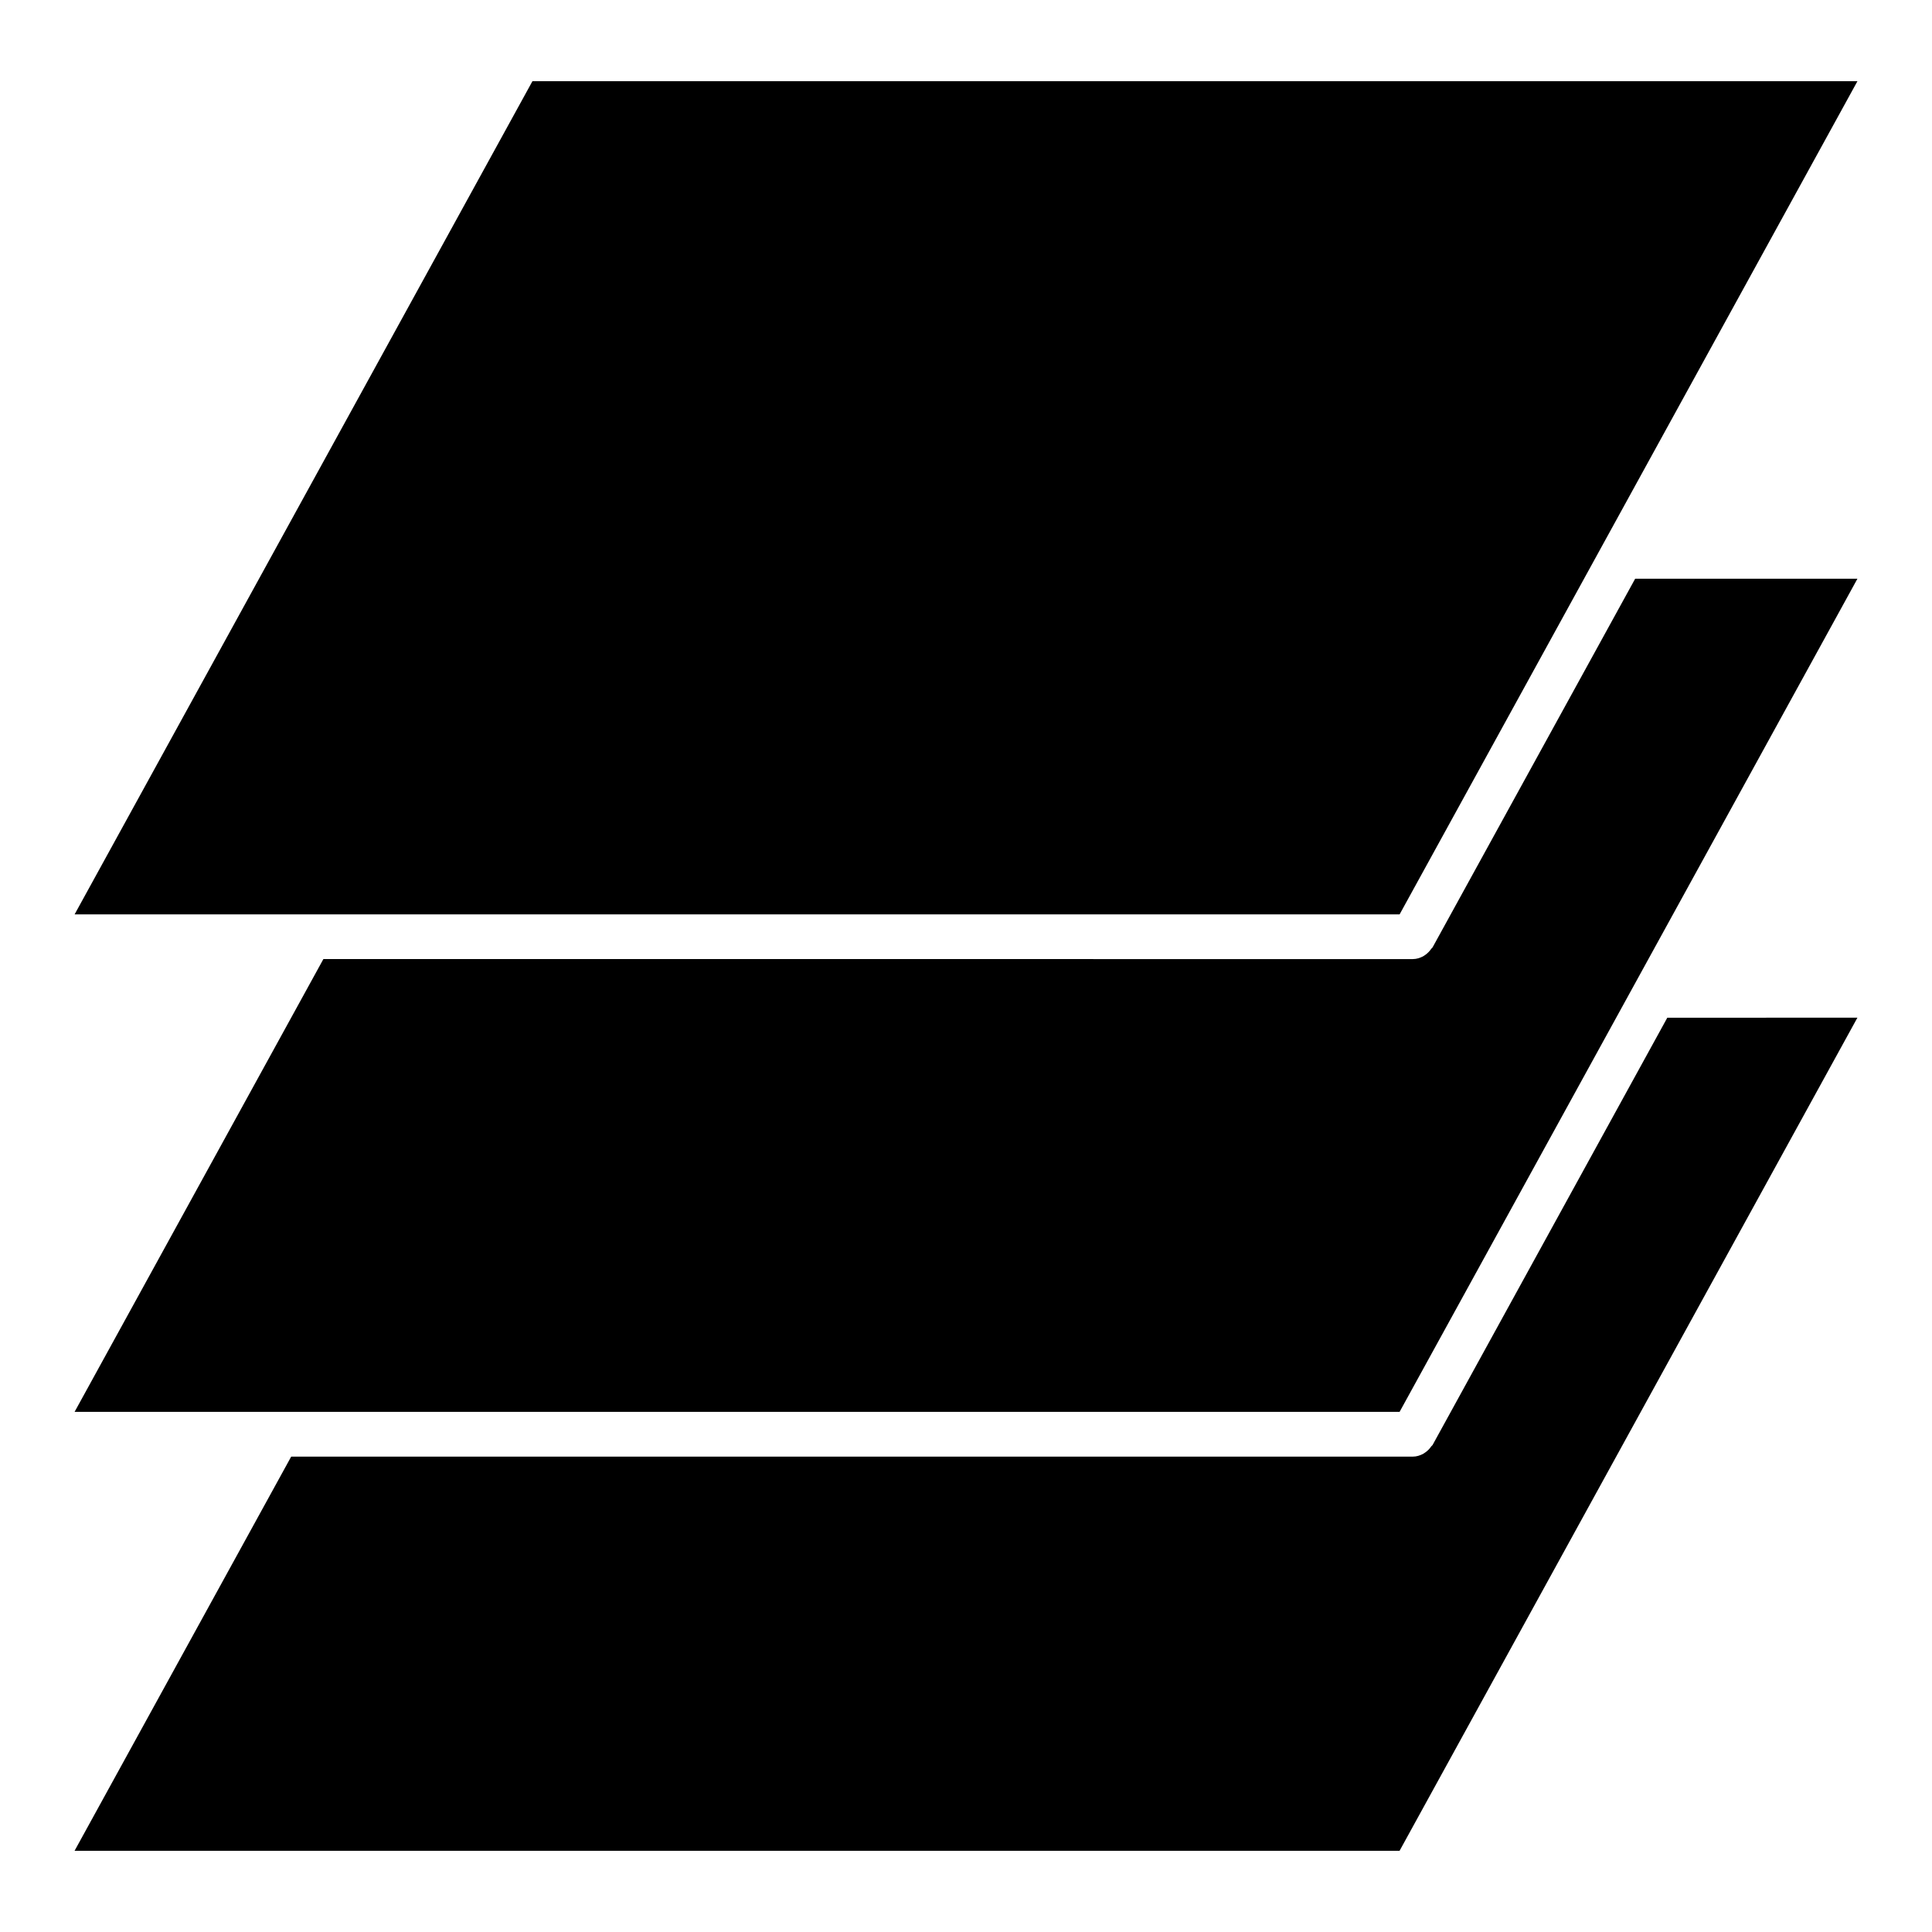
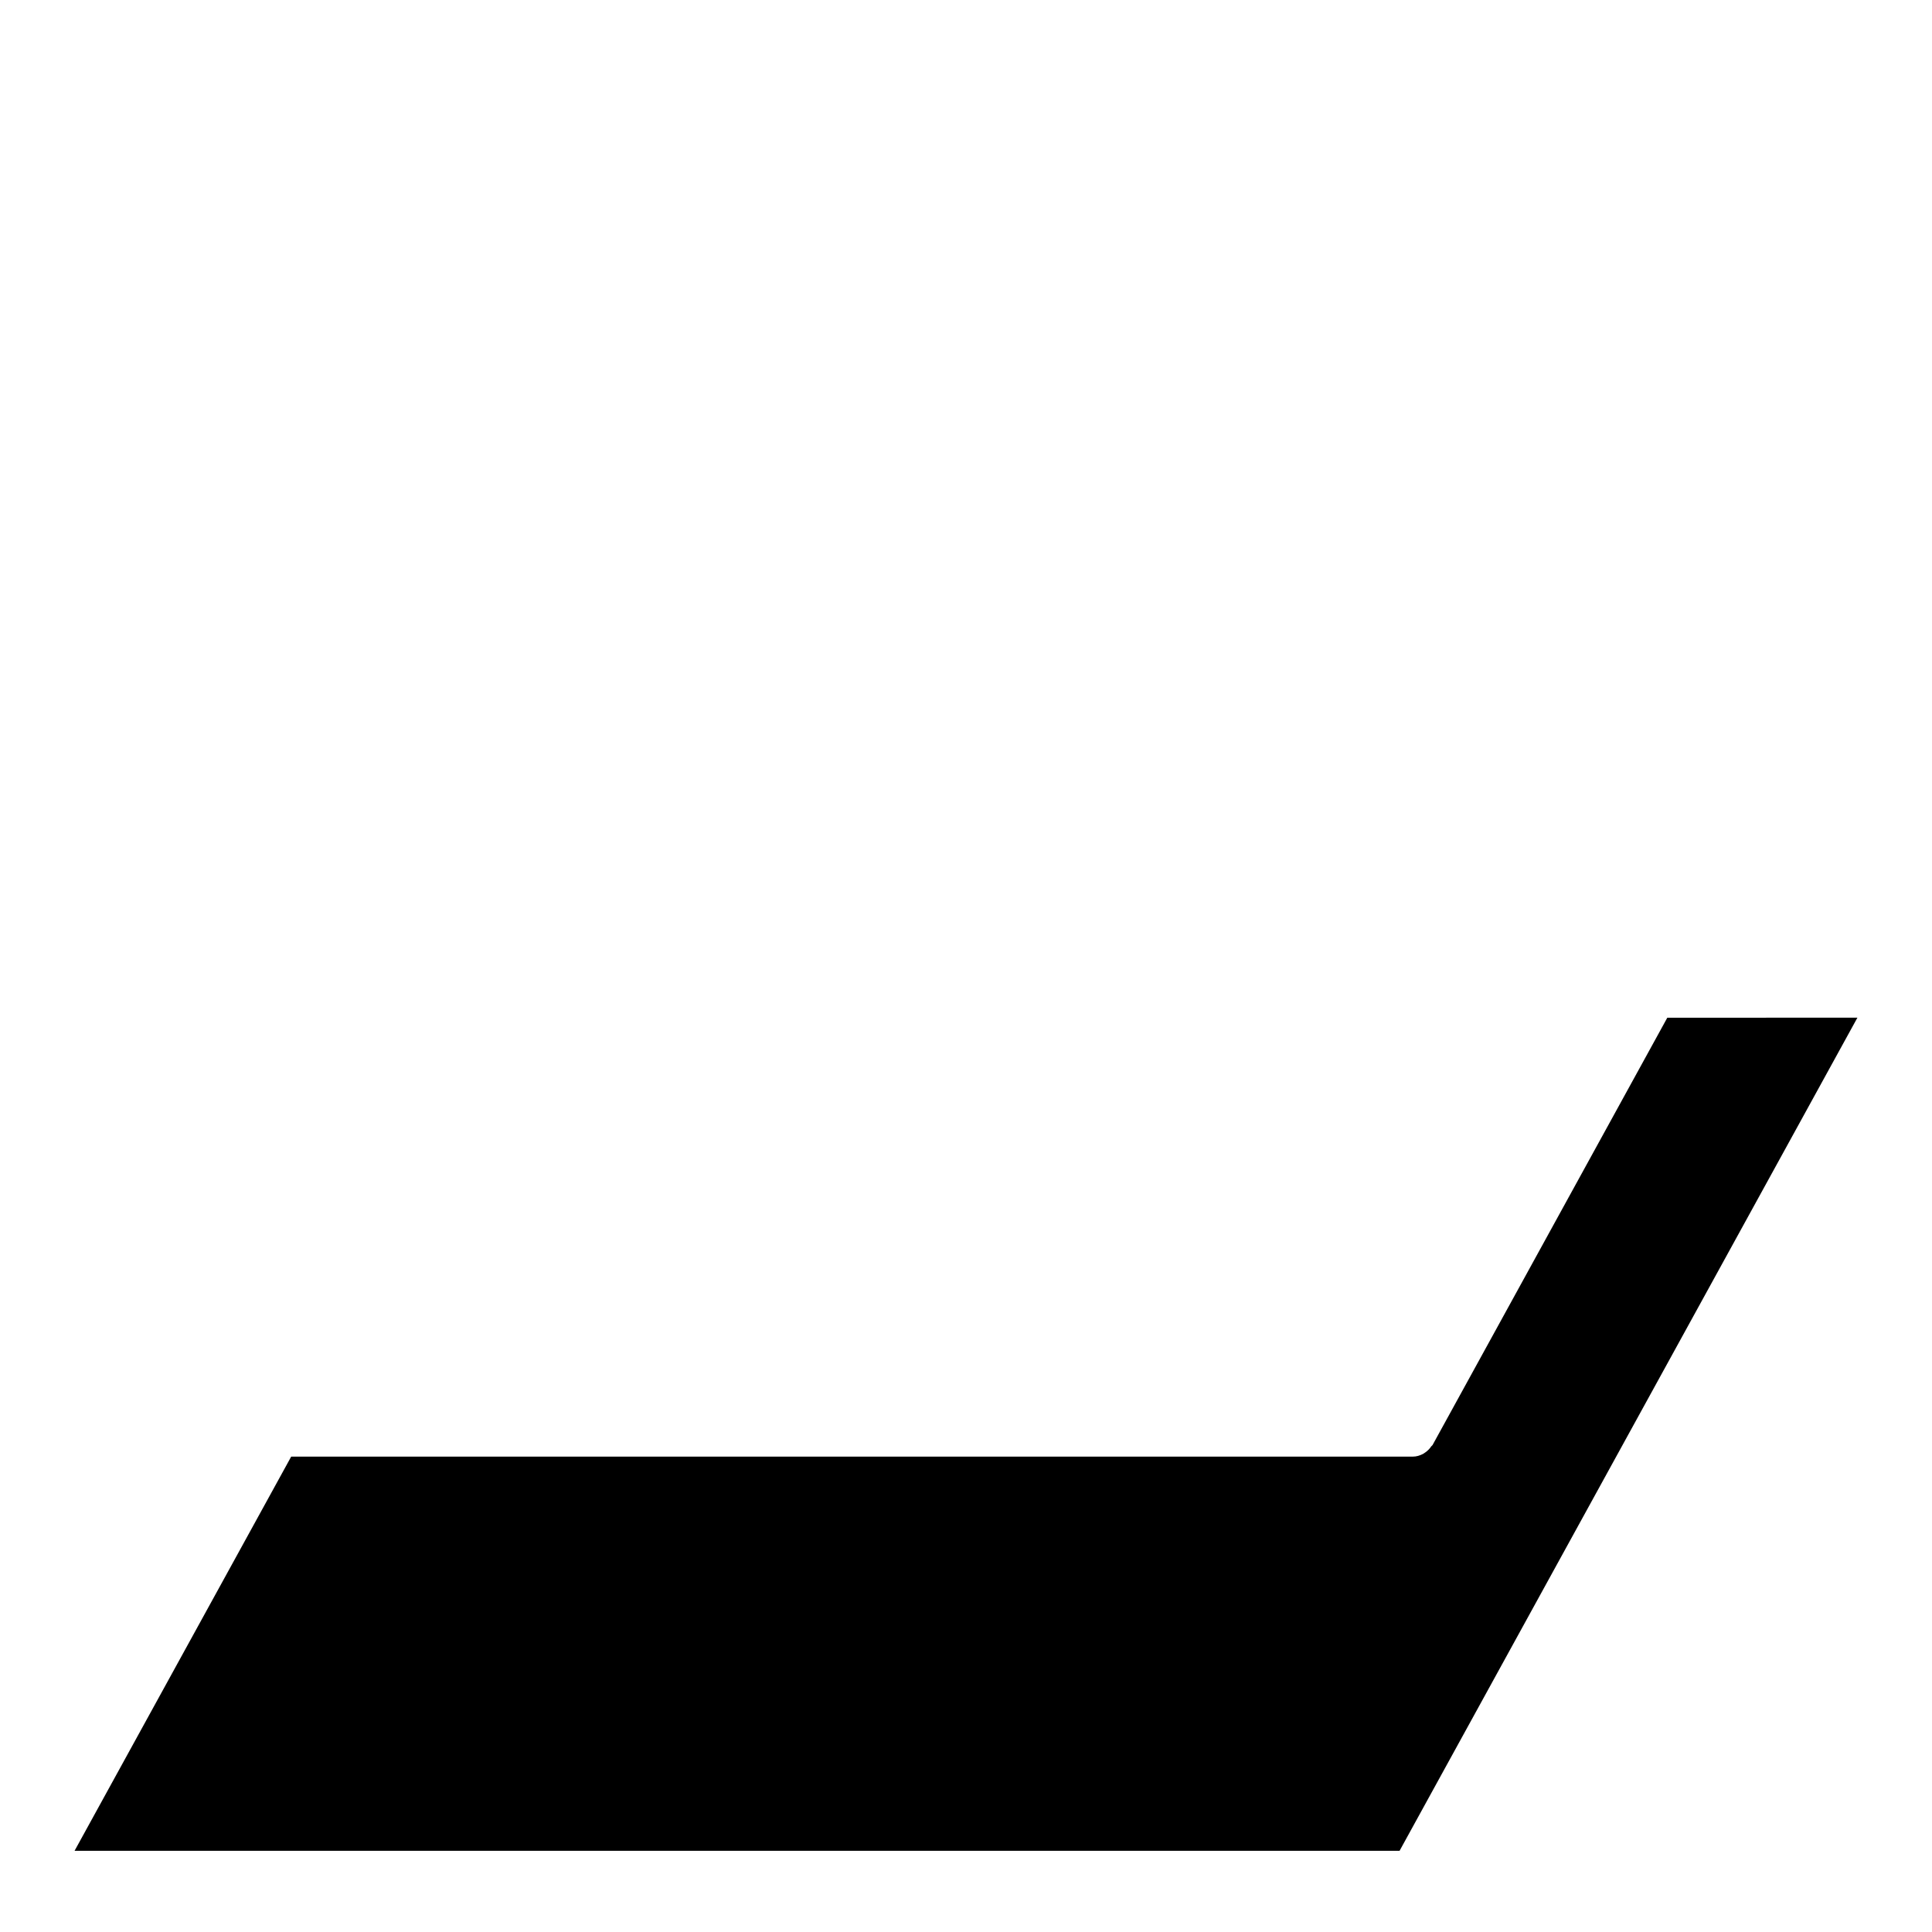
<svg xmlns="http://www.w3.org/2000/svg" fill="#000000" width="800px" height="800px" version="1.1" viewBox="144 144 512 512">
  <g>
-     <path d="m577.34 297.36-53.707 97.73c-0.102 0.152-0.25 0.211-0.332 0.344-0.434 0.637-0.945 1.16-1.551 1.602-0.211 0.141-0.414 0.293-0.637 0.414-0.828 0.422-1.715 0.715-2.699 0.715l-288.71-0.004-65.938 120h351.14l121.33-220.79h-58.895z" />
-     <path d="m514.91 386.32 121.33-220.8h-351.14l-121.33 220.8z" />
    <path d="m585.86 413.69-62.223 113.27c-0.102 0.152-0.25 0.211-0.352 0.352-0.414 0.637-0.926 1.137-1.531 1.57-0.211 0.152-0.414 0.293-0.637 0.422-0.828 0.422-1.715 0.715-2.699 0.715h-297.25l-57.406 104.46h351.14l121.33-220.78-50.379 0.004z" />
  </g>
</svg>